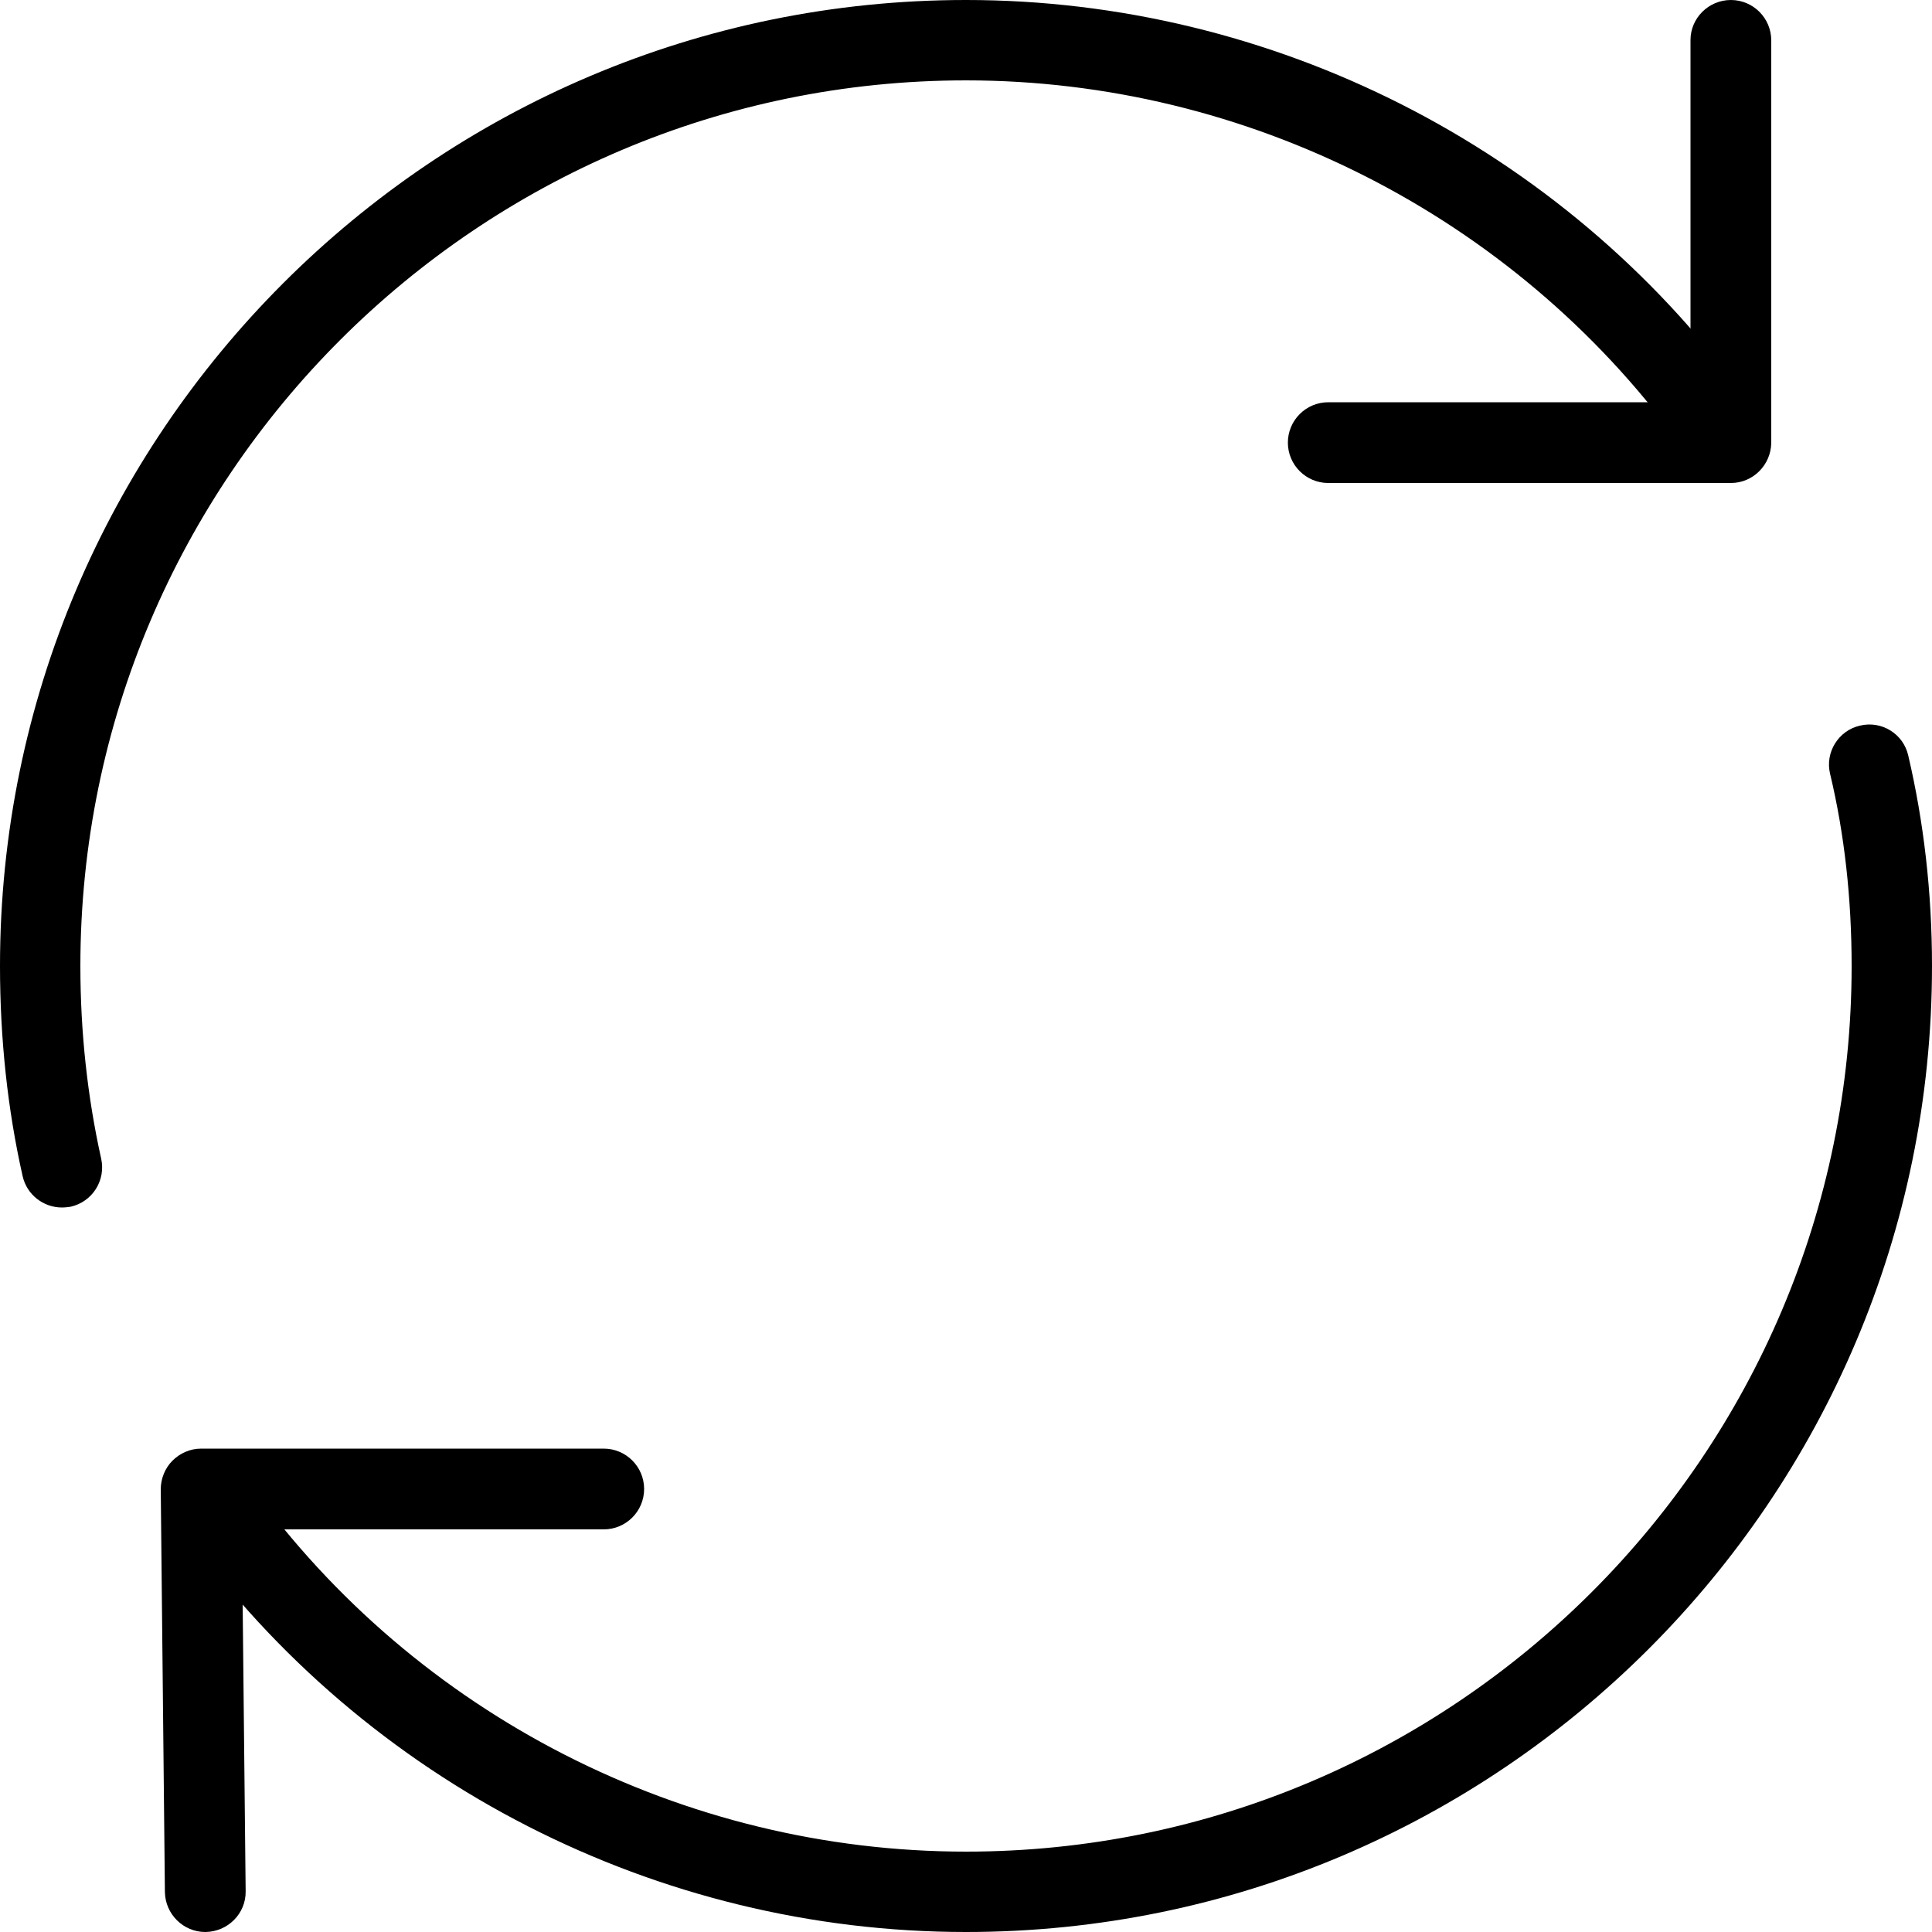
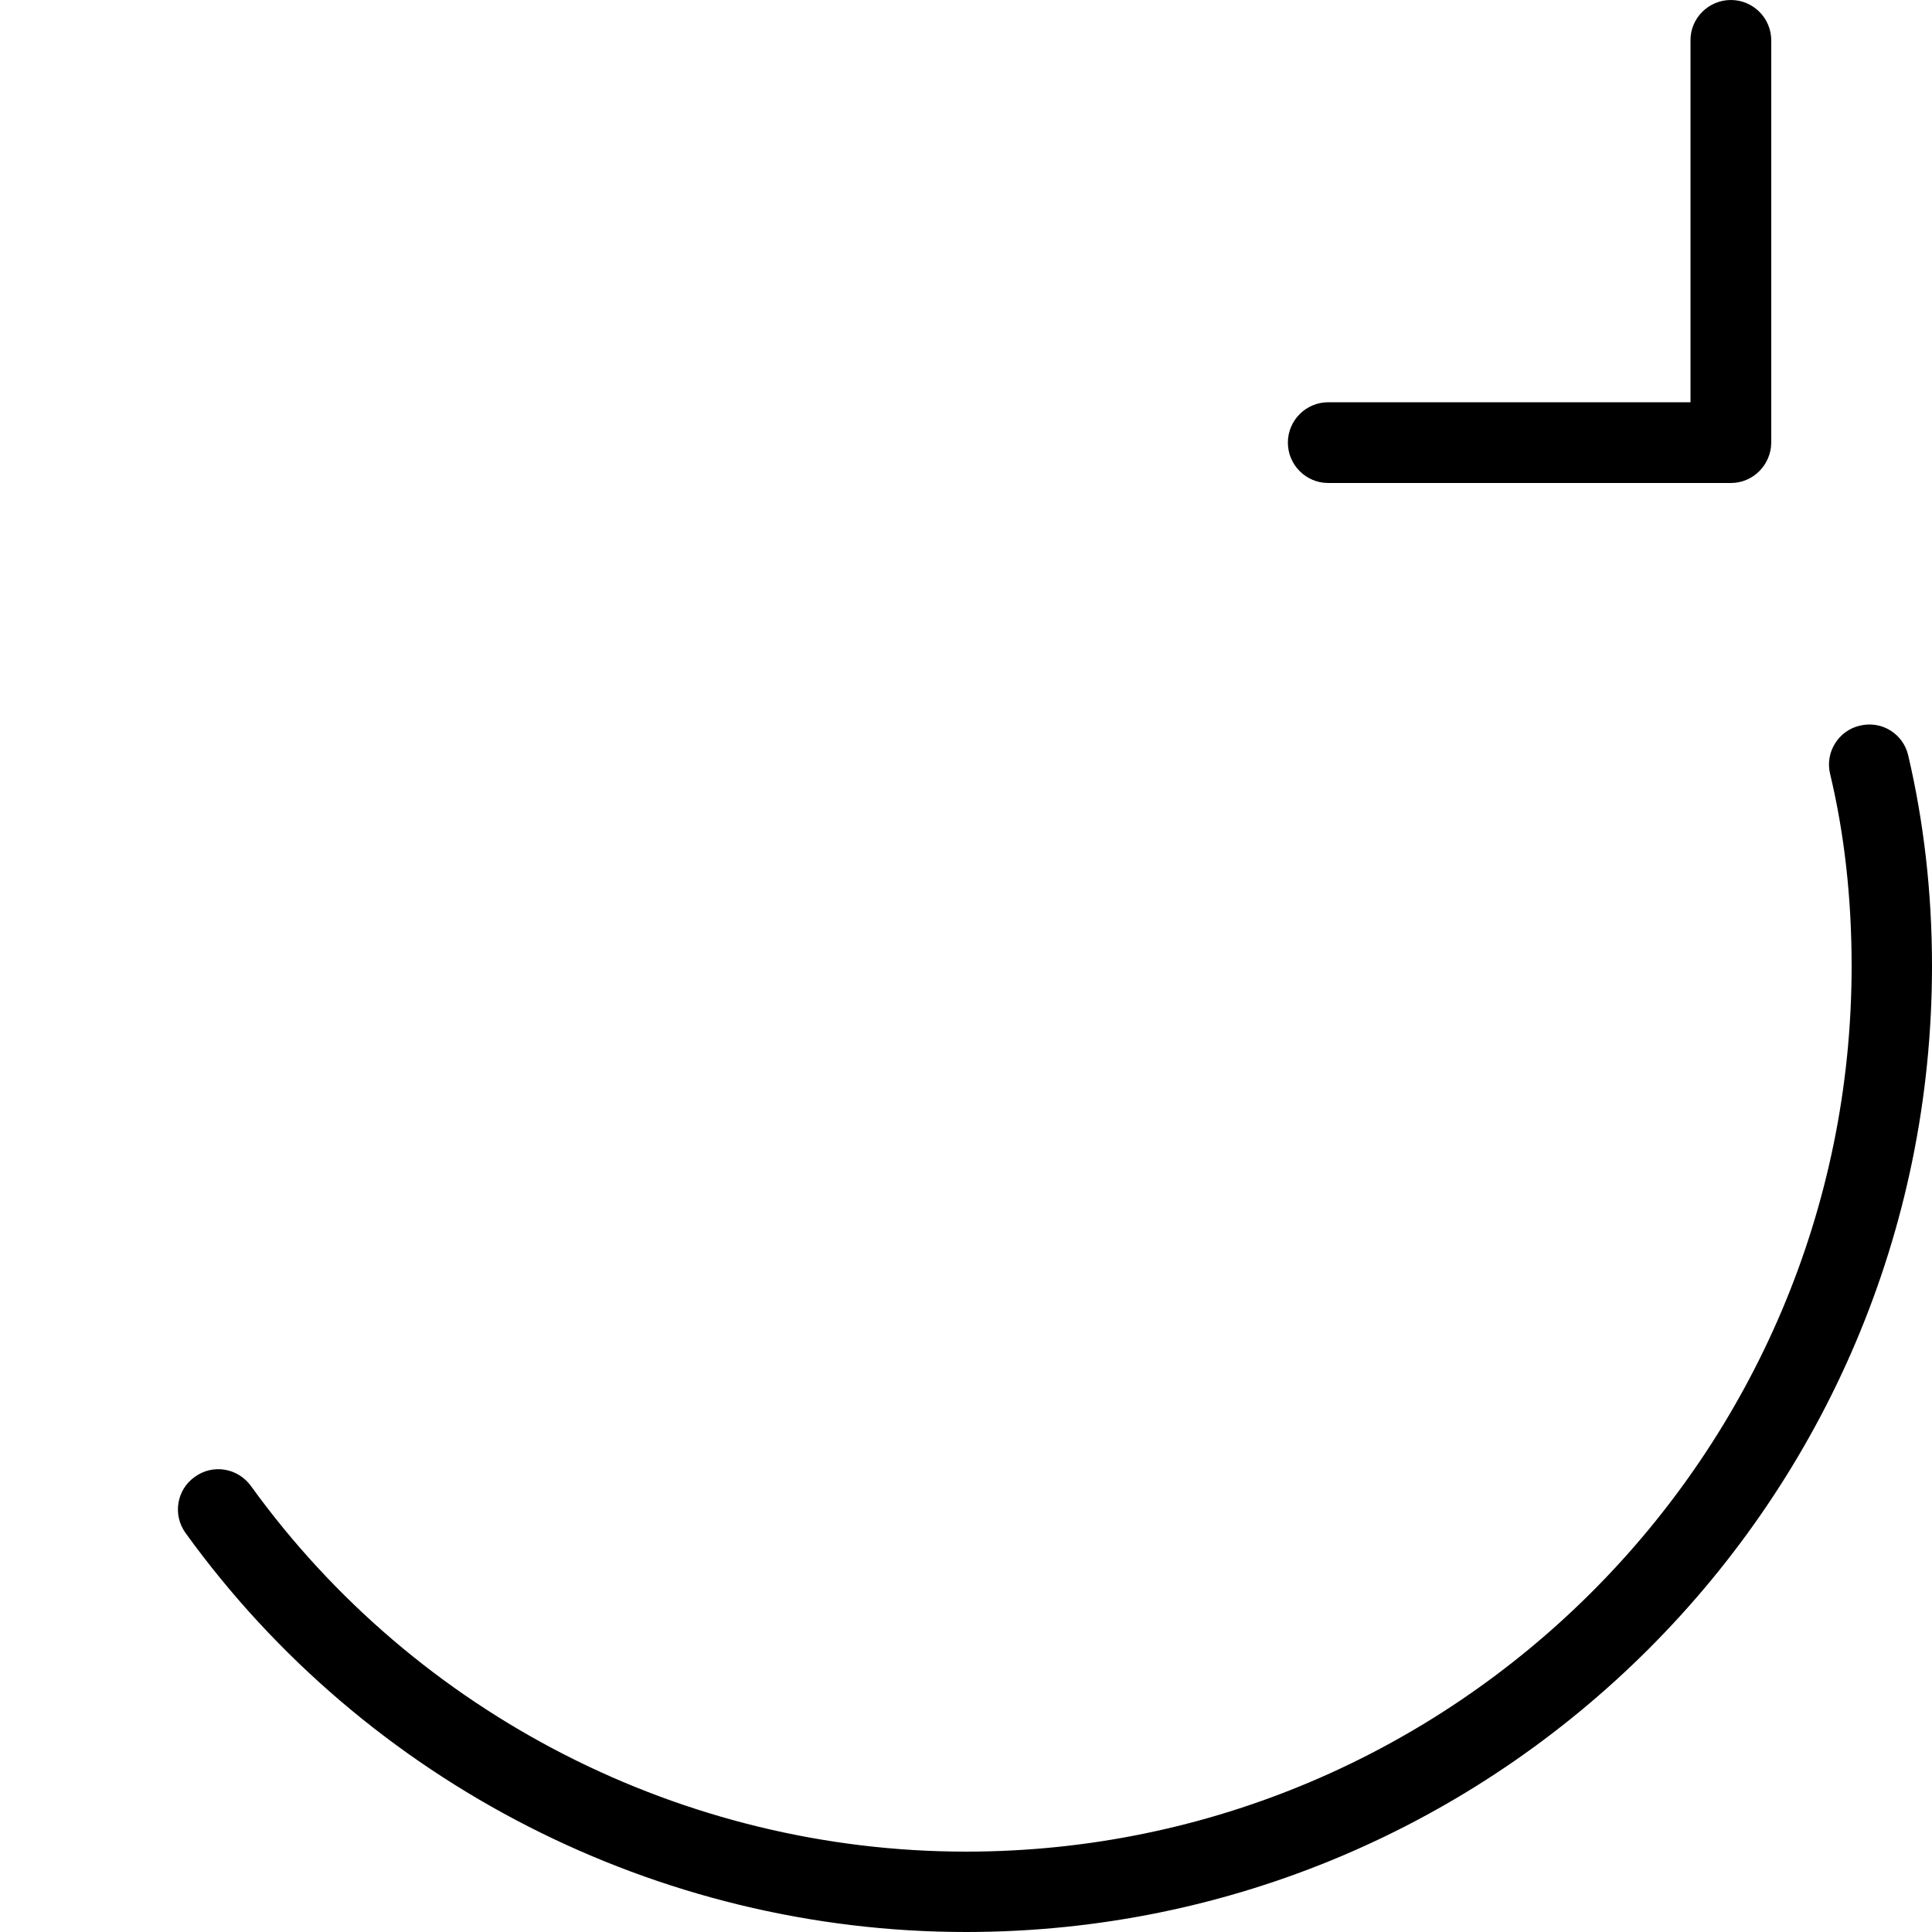
<svg xmlns="http://www.w3.org/2000/svg" version="1.1" id="_x31_px" x="0px" y="0px" viewBox="0 0 512 512" enable-background="new 0 0 512 512" xml:space="preserve">
-   <path d="M16.4,320c-4.9,0-9.3-3.4-10.4-8.3c-4-17.7-6-36.5-6-55.7C0,114.8,114.8,0,256,0c81.1,0,158.1,39,205.9,104.4  c3.5,4.8,2.5,11.4-2.3,14.9c-4.8,3.5-11.4,2.4-14.9-2.3C400.9,57.1,330.3,21.3,256,21.3C126.6,21.3,21.3,126.6,21.3,256  c0,17.6,1.9,34.8,5.5,51c1.3,5.8-2.3,11.5-8.1,12.8C18,319.9,17.2,320,16.4,320L16.4,320z" />
  <path d="M256,512c-81.7,0-159-39.5-206.8-105.7c-3.5-4.8-2.4-11.5,2.4-14.9c4.8-3.5,11.4-2.4,14.9,2.4  c43.8,60.7,114.7,96.9,189.5,96.9c129.4,0,234.7-105.3,234.7-234.7c0-17.9-1.9-35-5.7-50.9c-1.4-5.7,2.2-11.5,7.9-12.8  c5.8-1.4,11.5,2.2,12.8,7.9c4.1,17.5,6.3,36.2,6.3,55.8C512,397.2,397.2,512,256,512L256,512z" />
-   <path d="M54.4,512c-5.8,0-10.6-4.7-10.7-10.6l-1.1-106.7c0-2.8,1.1-5.6,3.1-7.6c2-2,4.7-3.2,7.6-3.2H160c5.9,0,10.7,4.8,10.7,10.7  c0,5.9-4.8,10.7-10.7,10.7H64.1l1,95.9c0.1,5.9-4.7,10.7-10.6,10.8C54.5,512,54.4,512,54.4,512L54.4,512z" />
  <path d="M458.7,128H352c-5.9,0-10.7-4.8-10.7-10.7s4.8-10.7,10.7-10.7h96v-96C448,4.8,452.8,0,458.7,0c5.9,0,10.7,4.8,10.7,10.7  v106.7C469.3,123.2,464.6,128,458.7,128z" />
</svg>